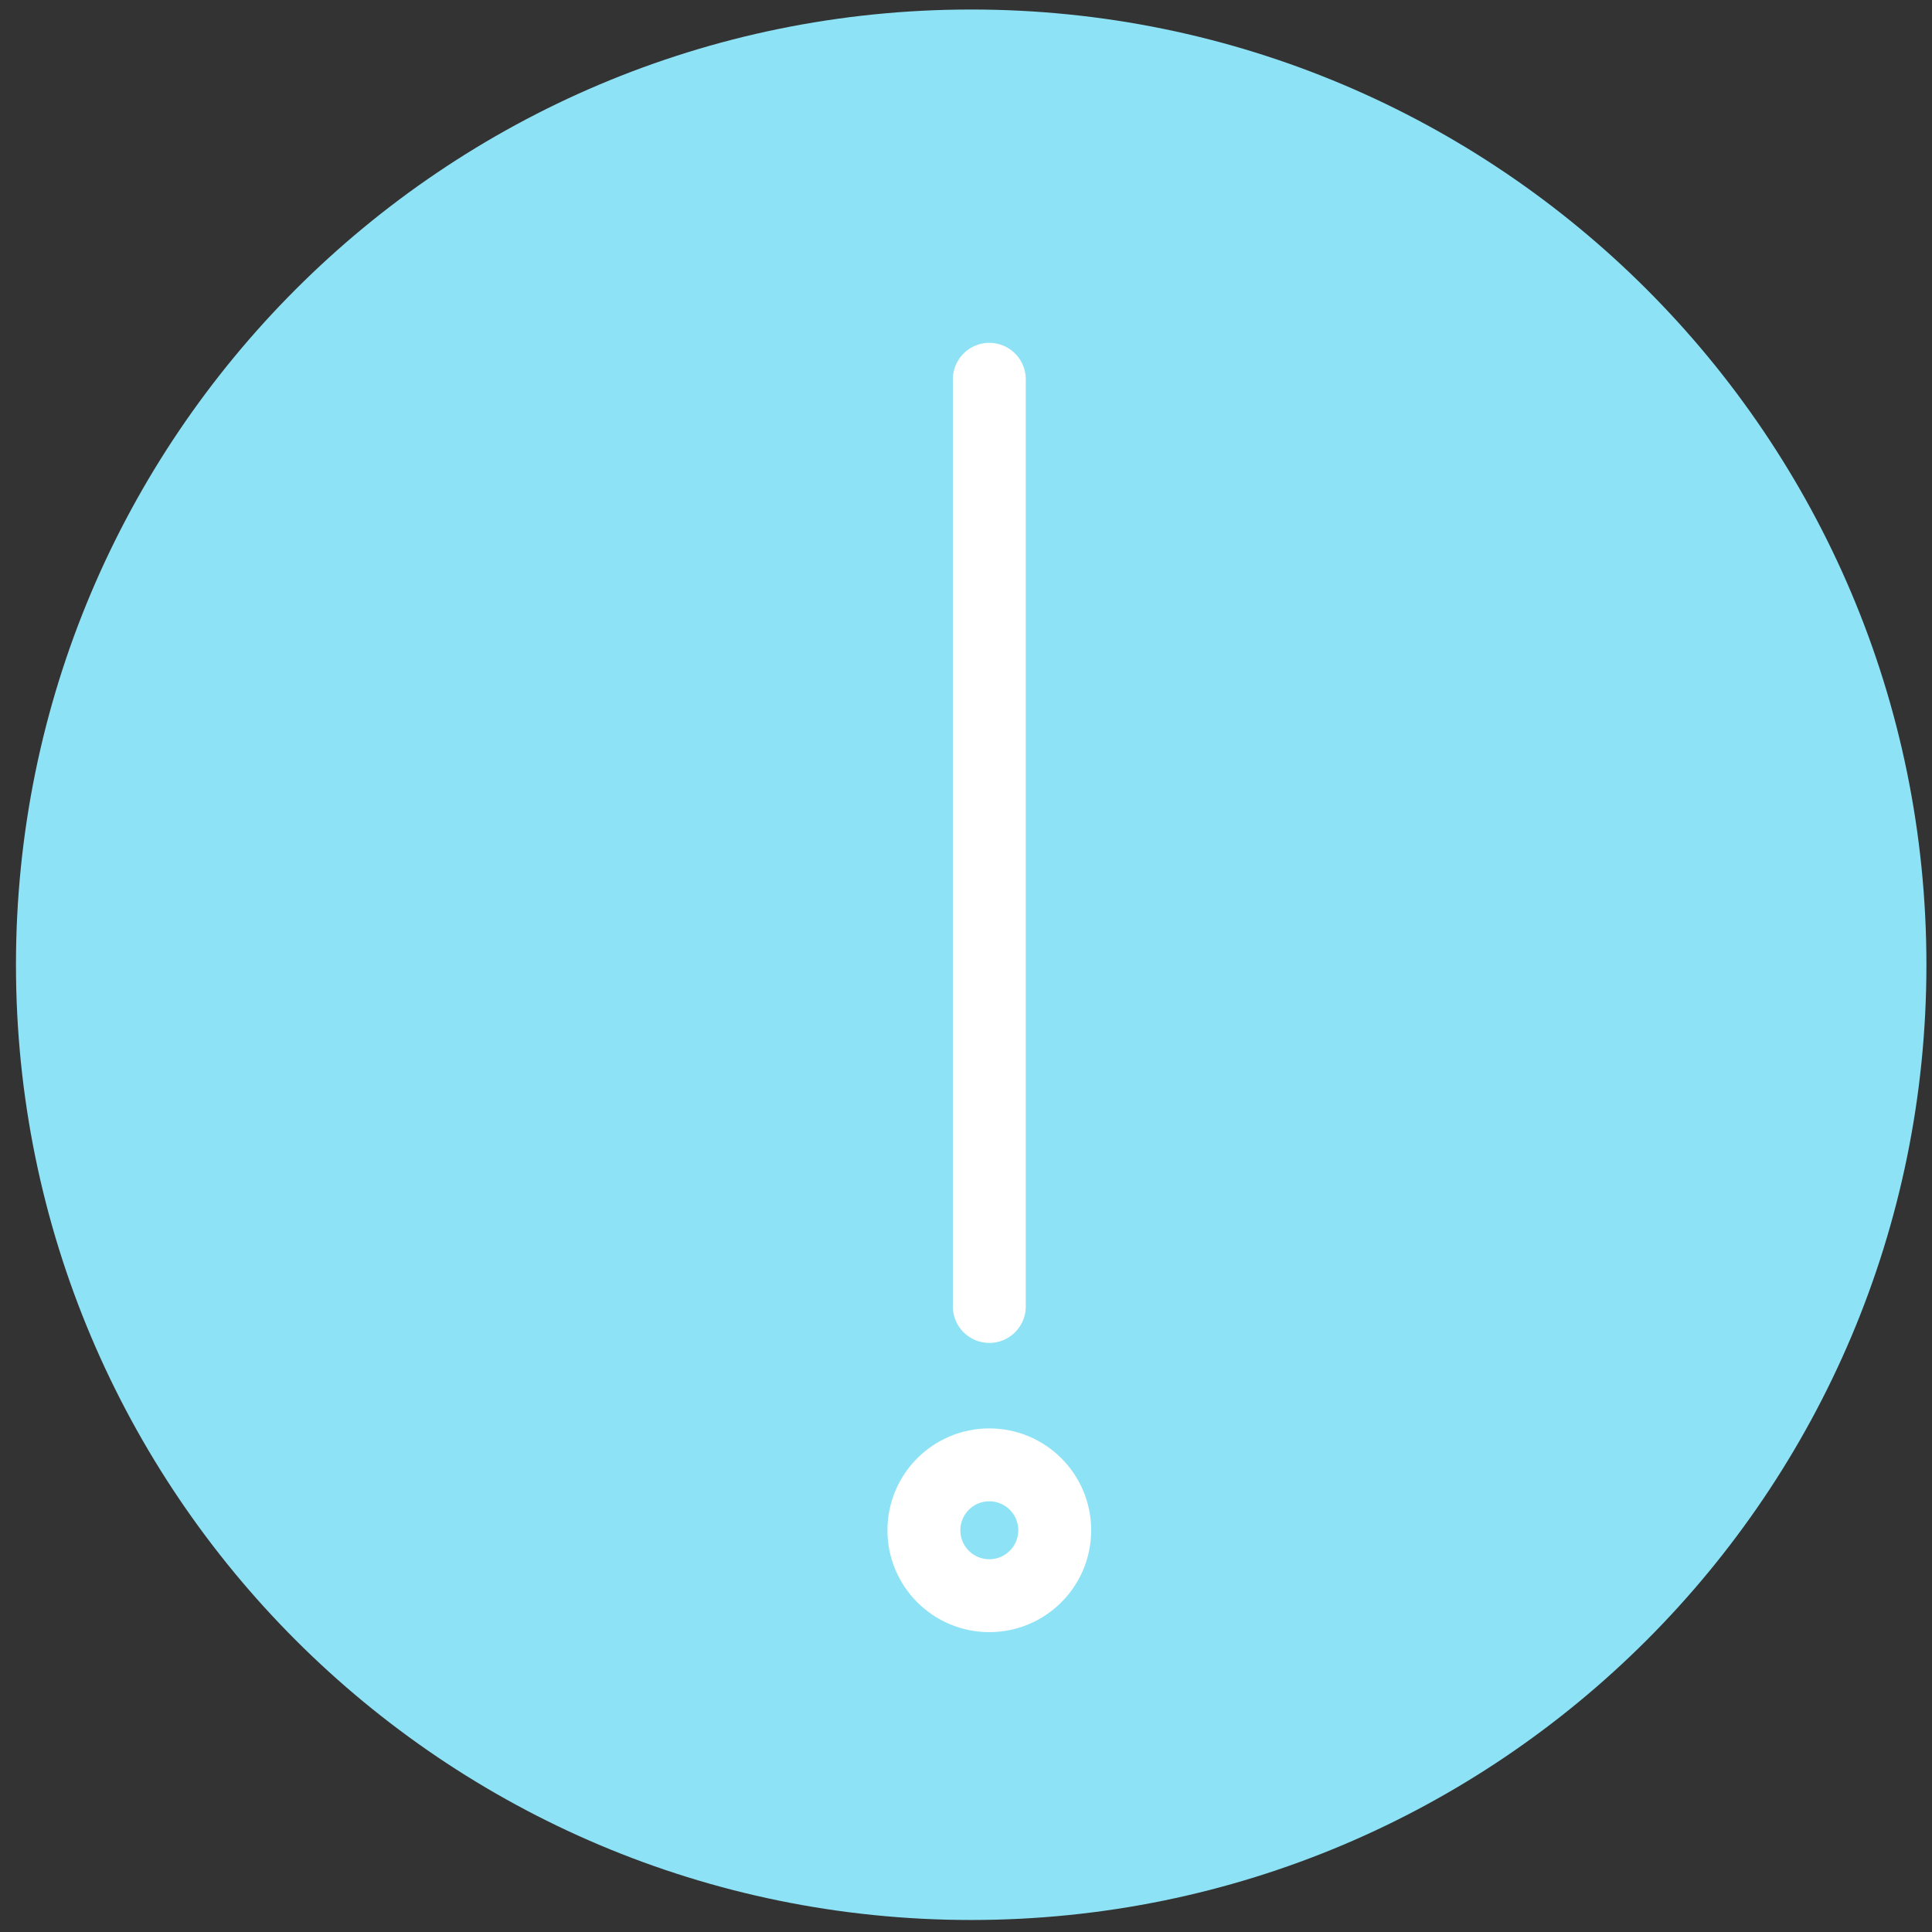
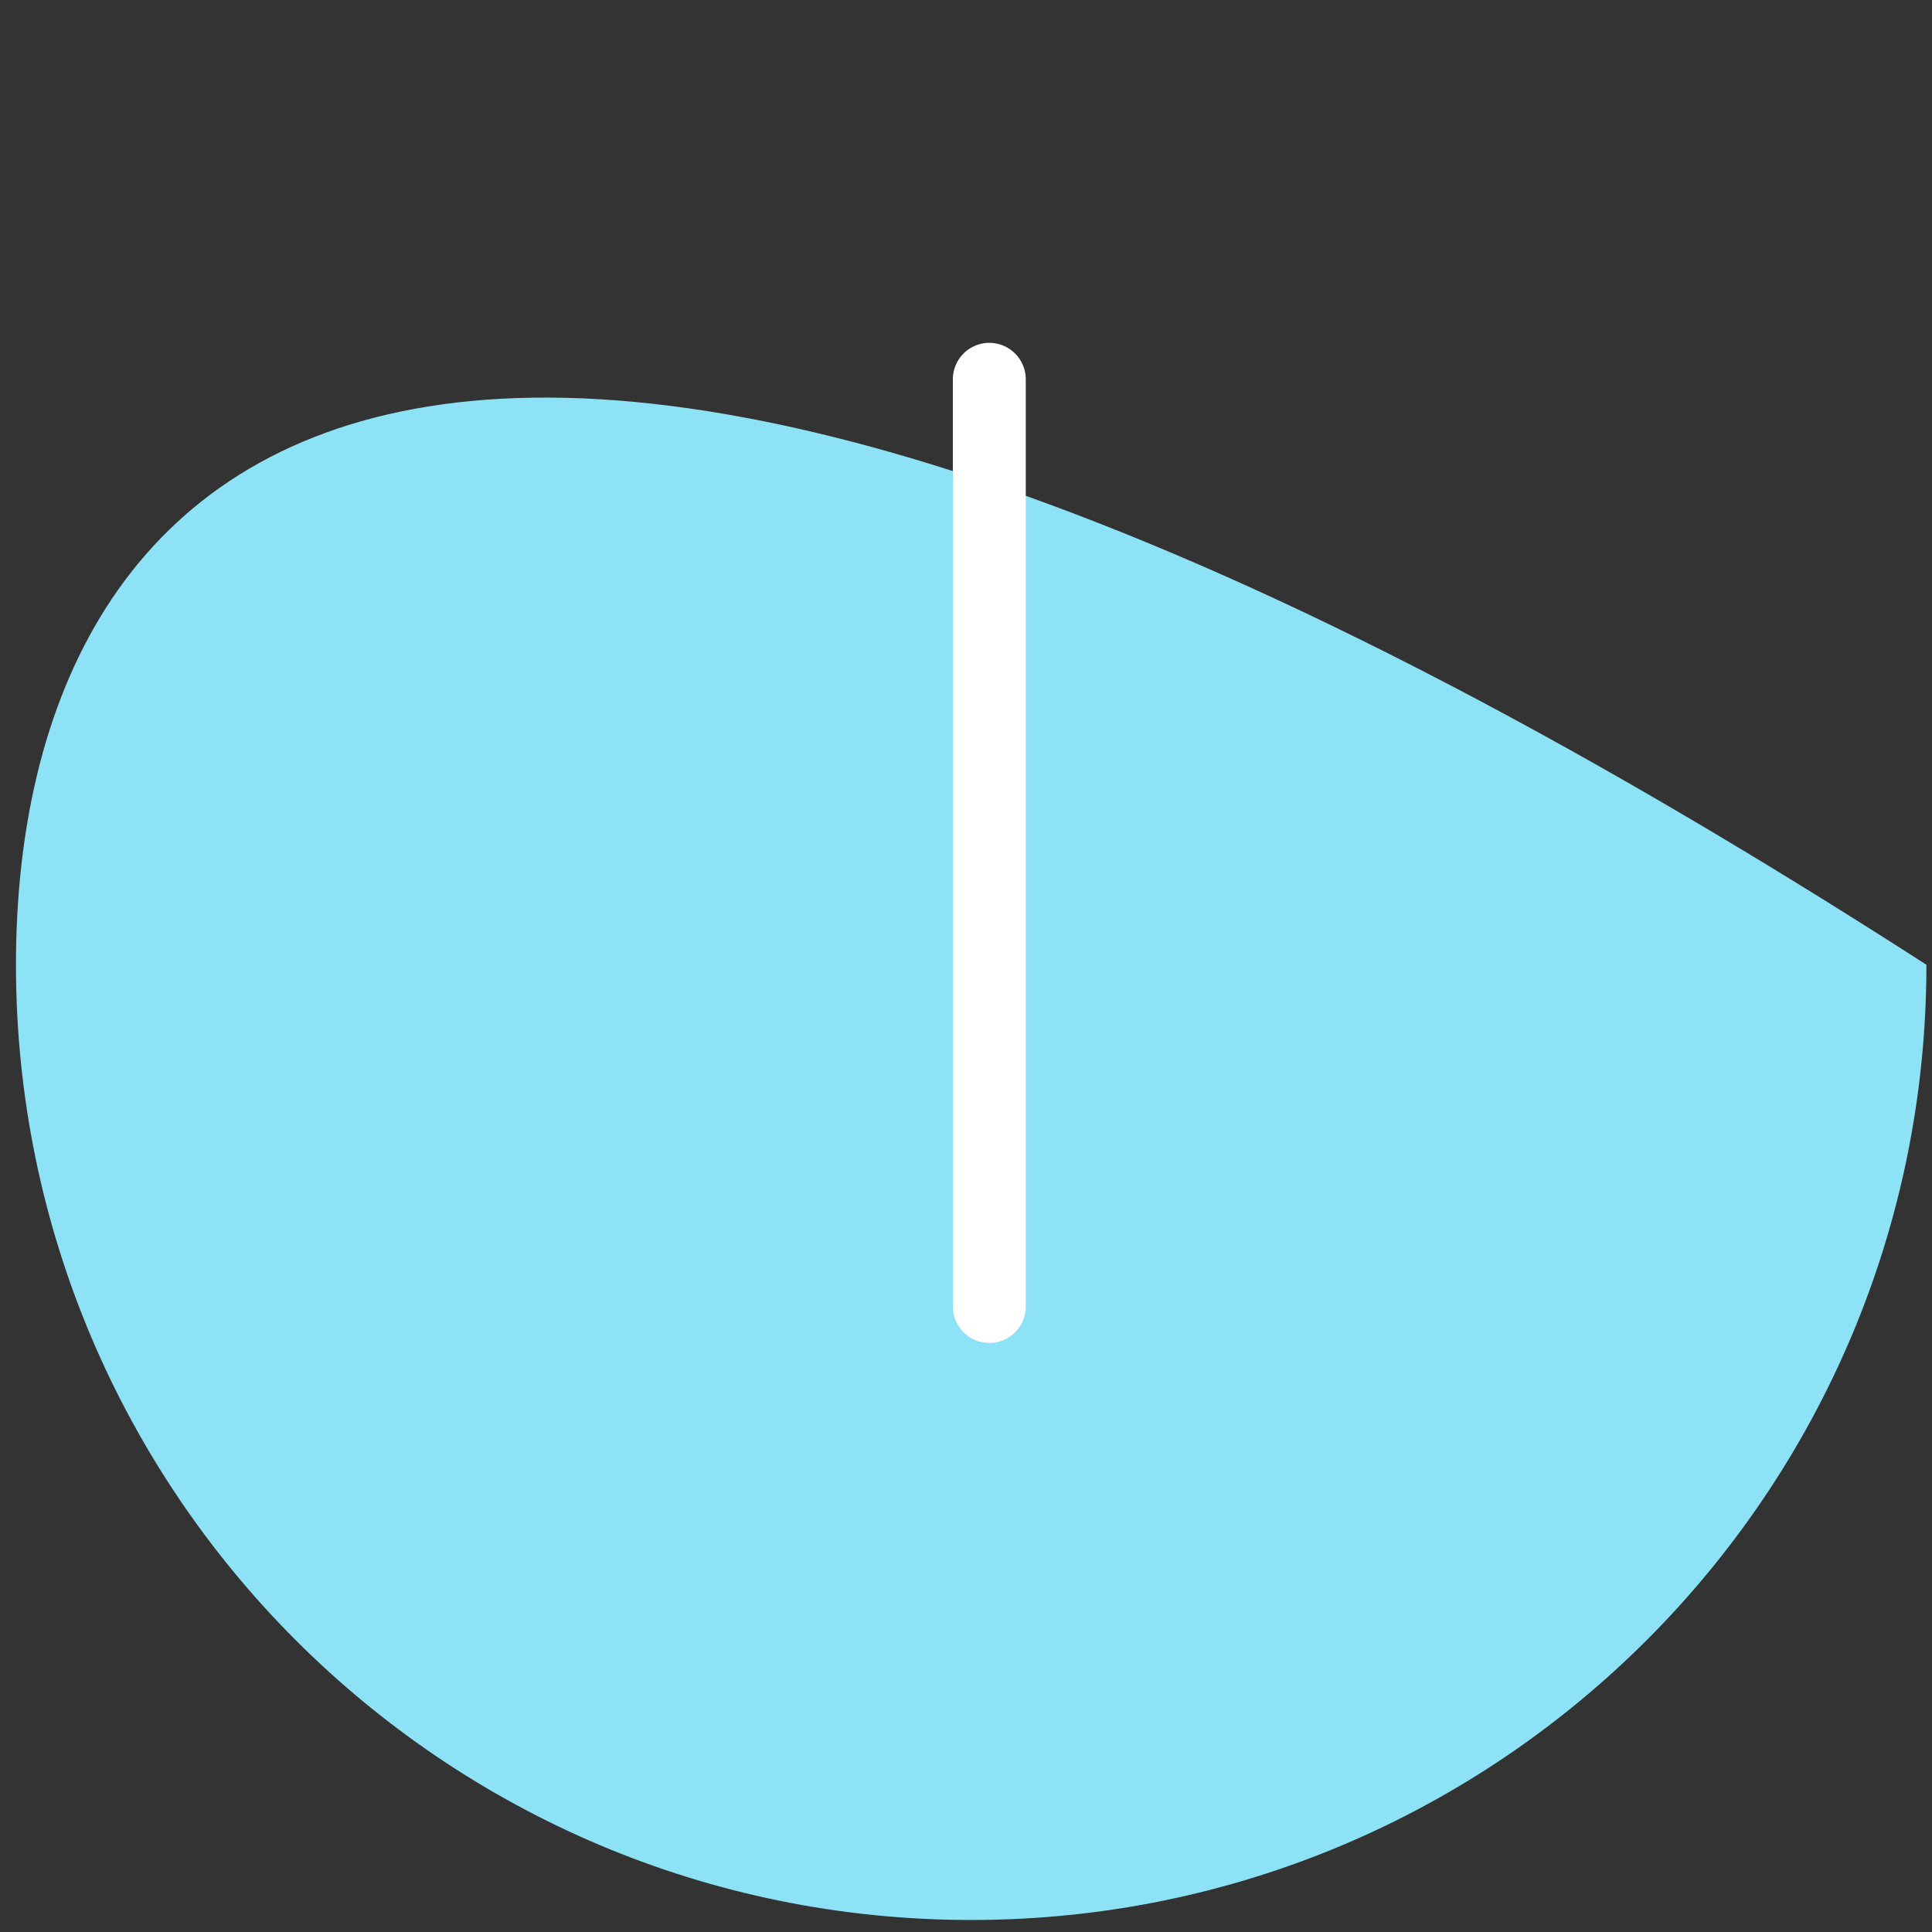
<svg xmlns="http://www.w3.org/2000/svg" width="106" height="106" viewBox="0 0 106 106" fill="none">
  <rect x="0" y="0" width="106" height="106" fill="#333333" stroke="none" />
-   <path d="M53.285 105.341C82.23 105.341 105.694 81.877 105.694 52.932C105.694 23.987 82.23 0.522 53.285 0.522C24.34 0.522 0.876 23.987 0.876 52.932C0.876 81.877 24.34 105.341 53.285 105.341Z" fill="#8DE2F5" />
+   <path d="M53.285 105.341C82.23 105.341 105.694 81.877 105.694 52.932C24.34 0.522 0.876 23.987 0.876 52.932C0.876 81.877 24.34 105.341 53.285 105.341Z" fill="#8DE2F5" />
  <path d="M54.279 20.81V71.68" stroke="white" stroke-width="4" stroke-miterlimit="10" stroke-linecap="round" />
-   <path d="M54.279 87.548C56.261 87.548 57.868 85.941 57.868 83.959C57.868 81.977 56.261 80.37 54.279 80.37C52.297 80.37 50.69 81.977 50.69 83.959C50.69 85.941 52.297 87.548 54.279 87.548Z" stroke="white" stroke-width="4" stroke-miterlimit="10" stroke-linecap="round" />
</svg>